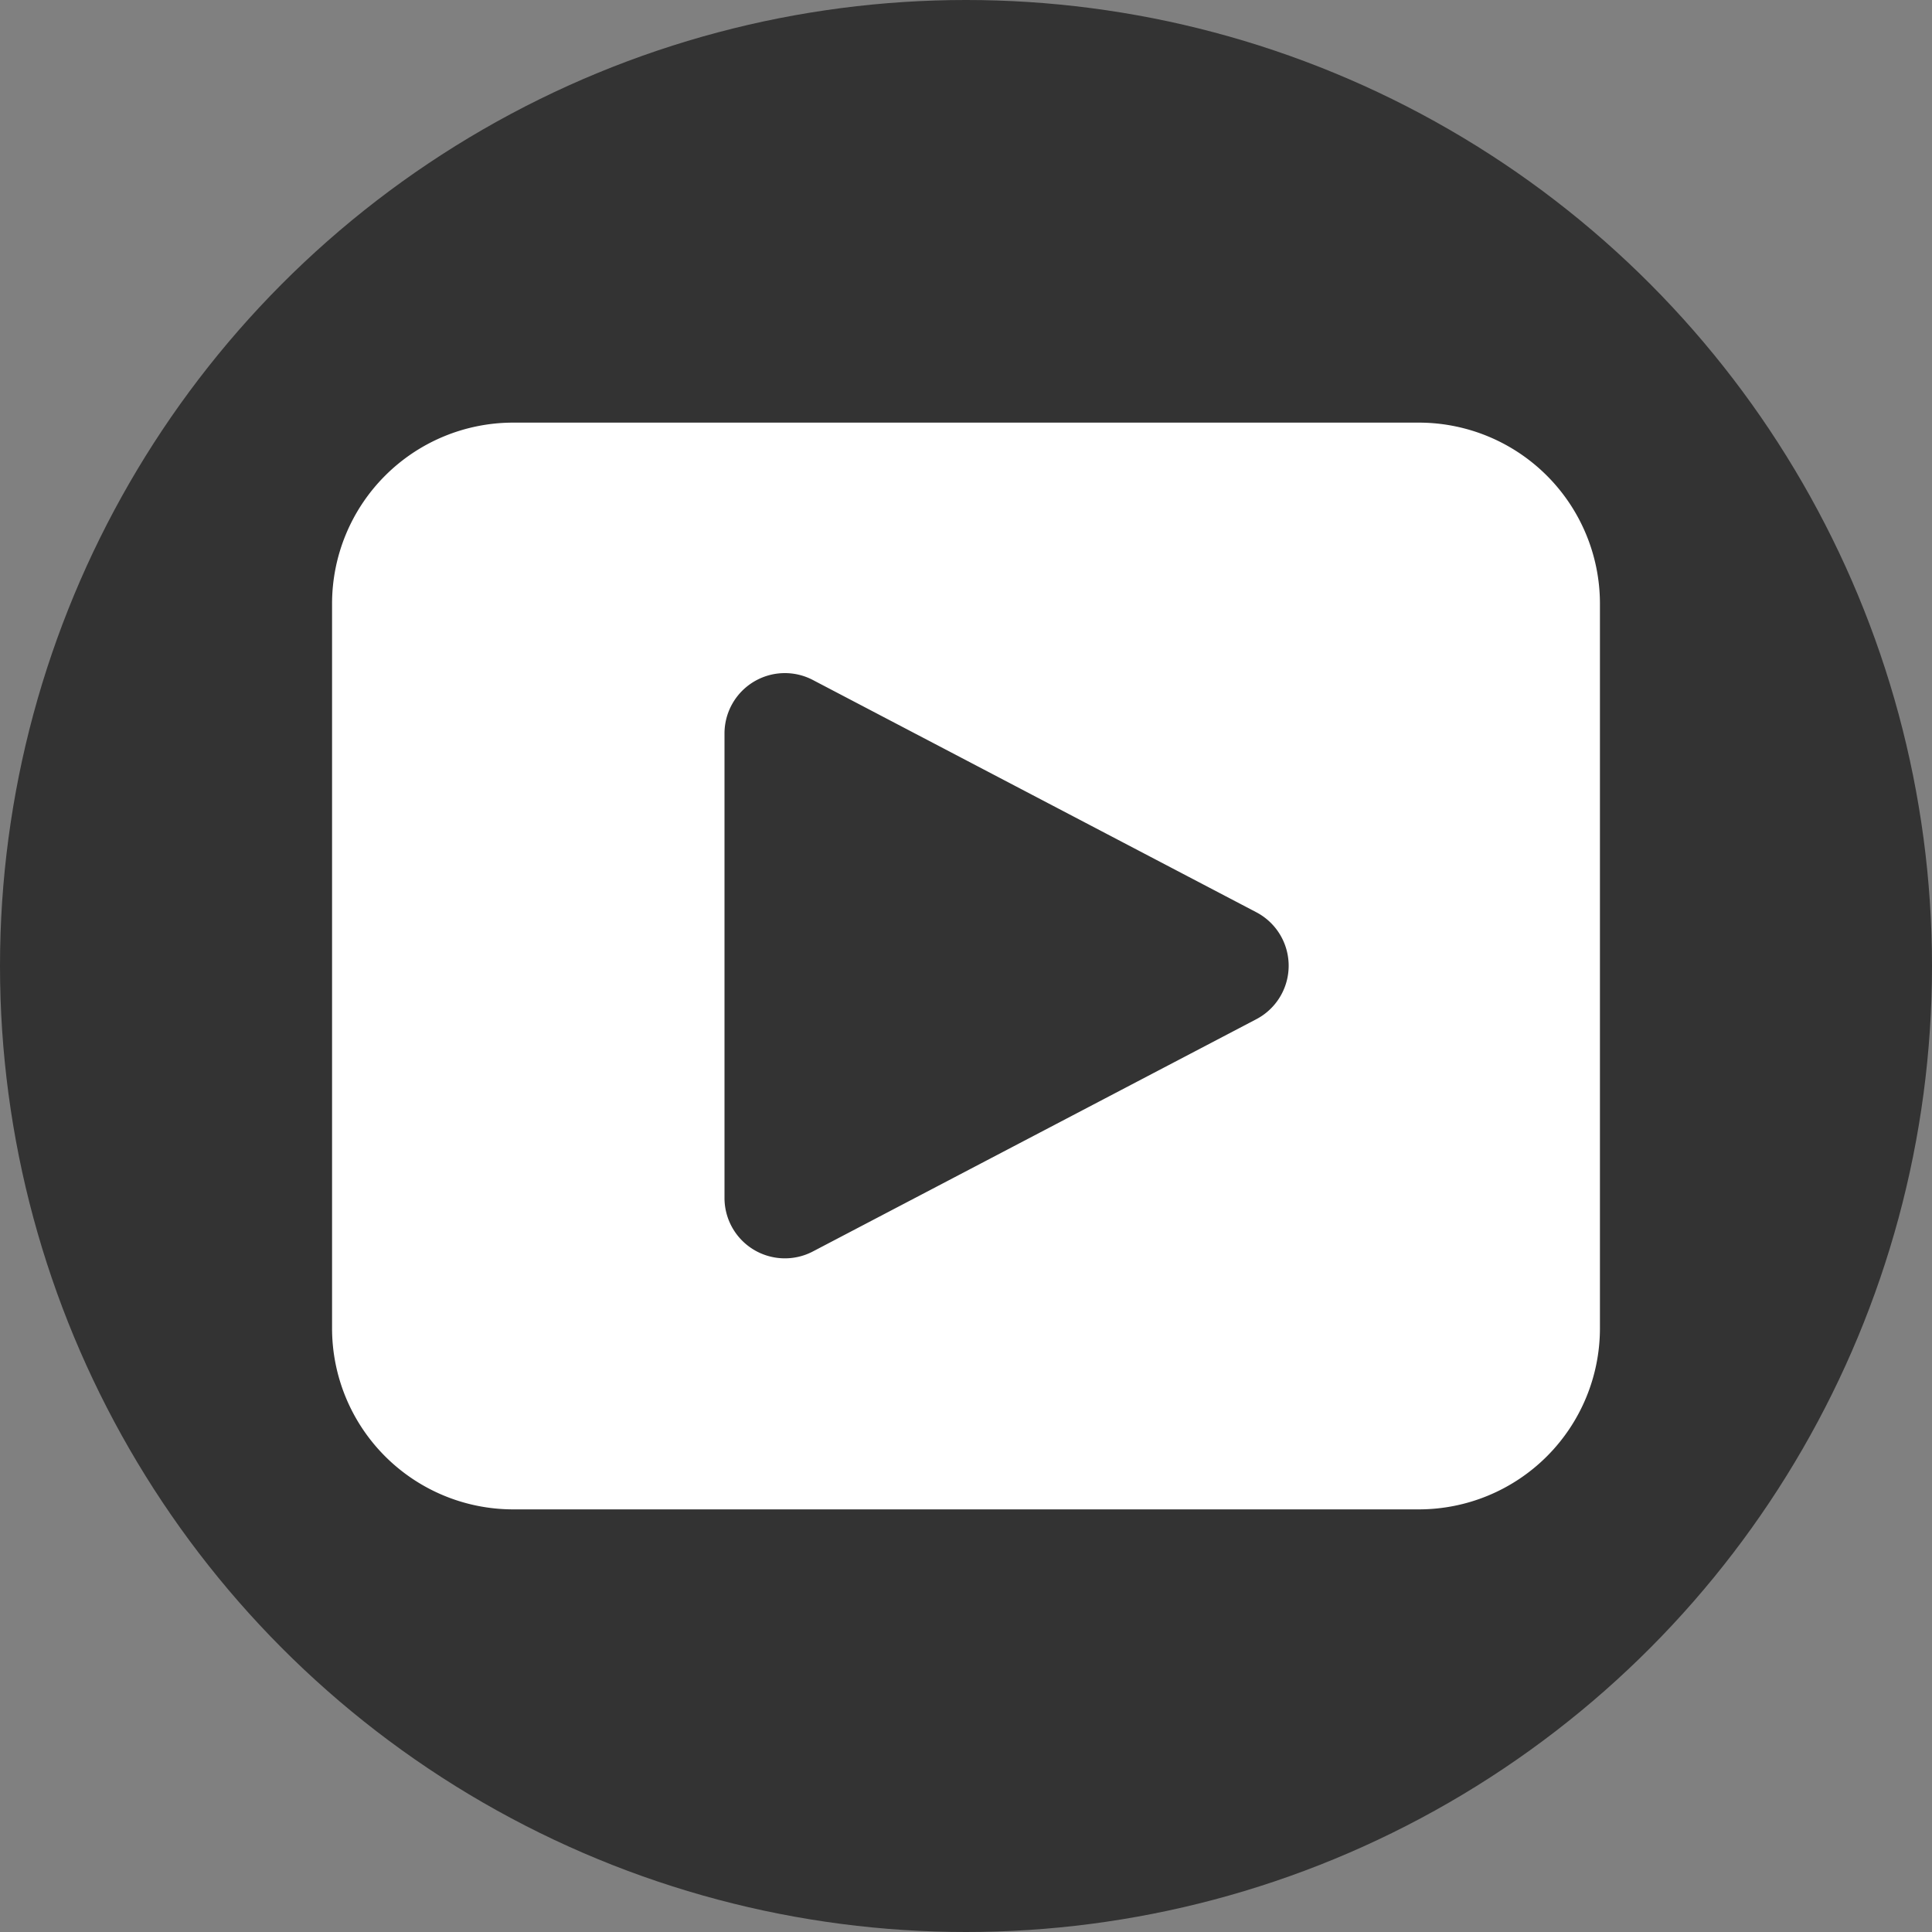
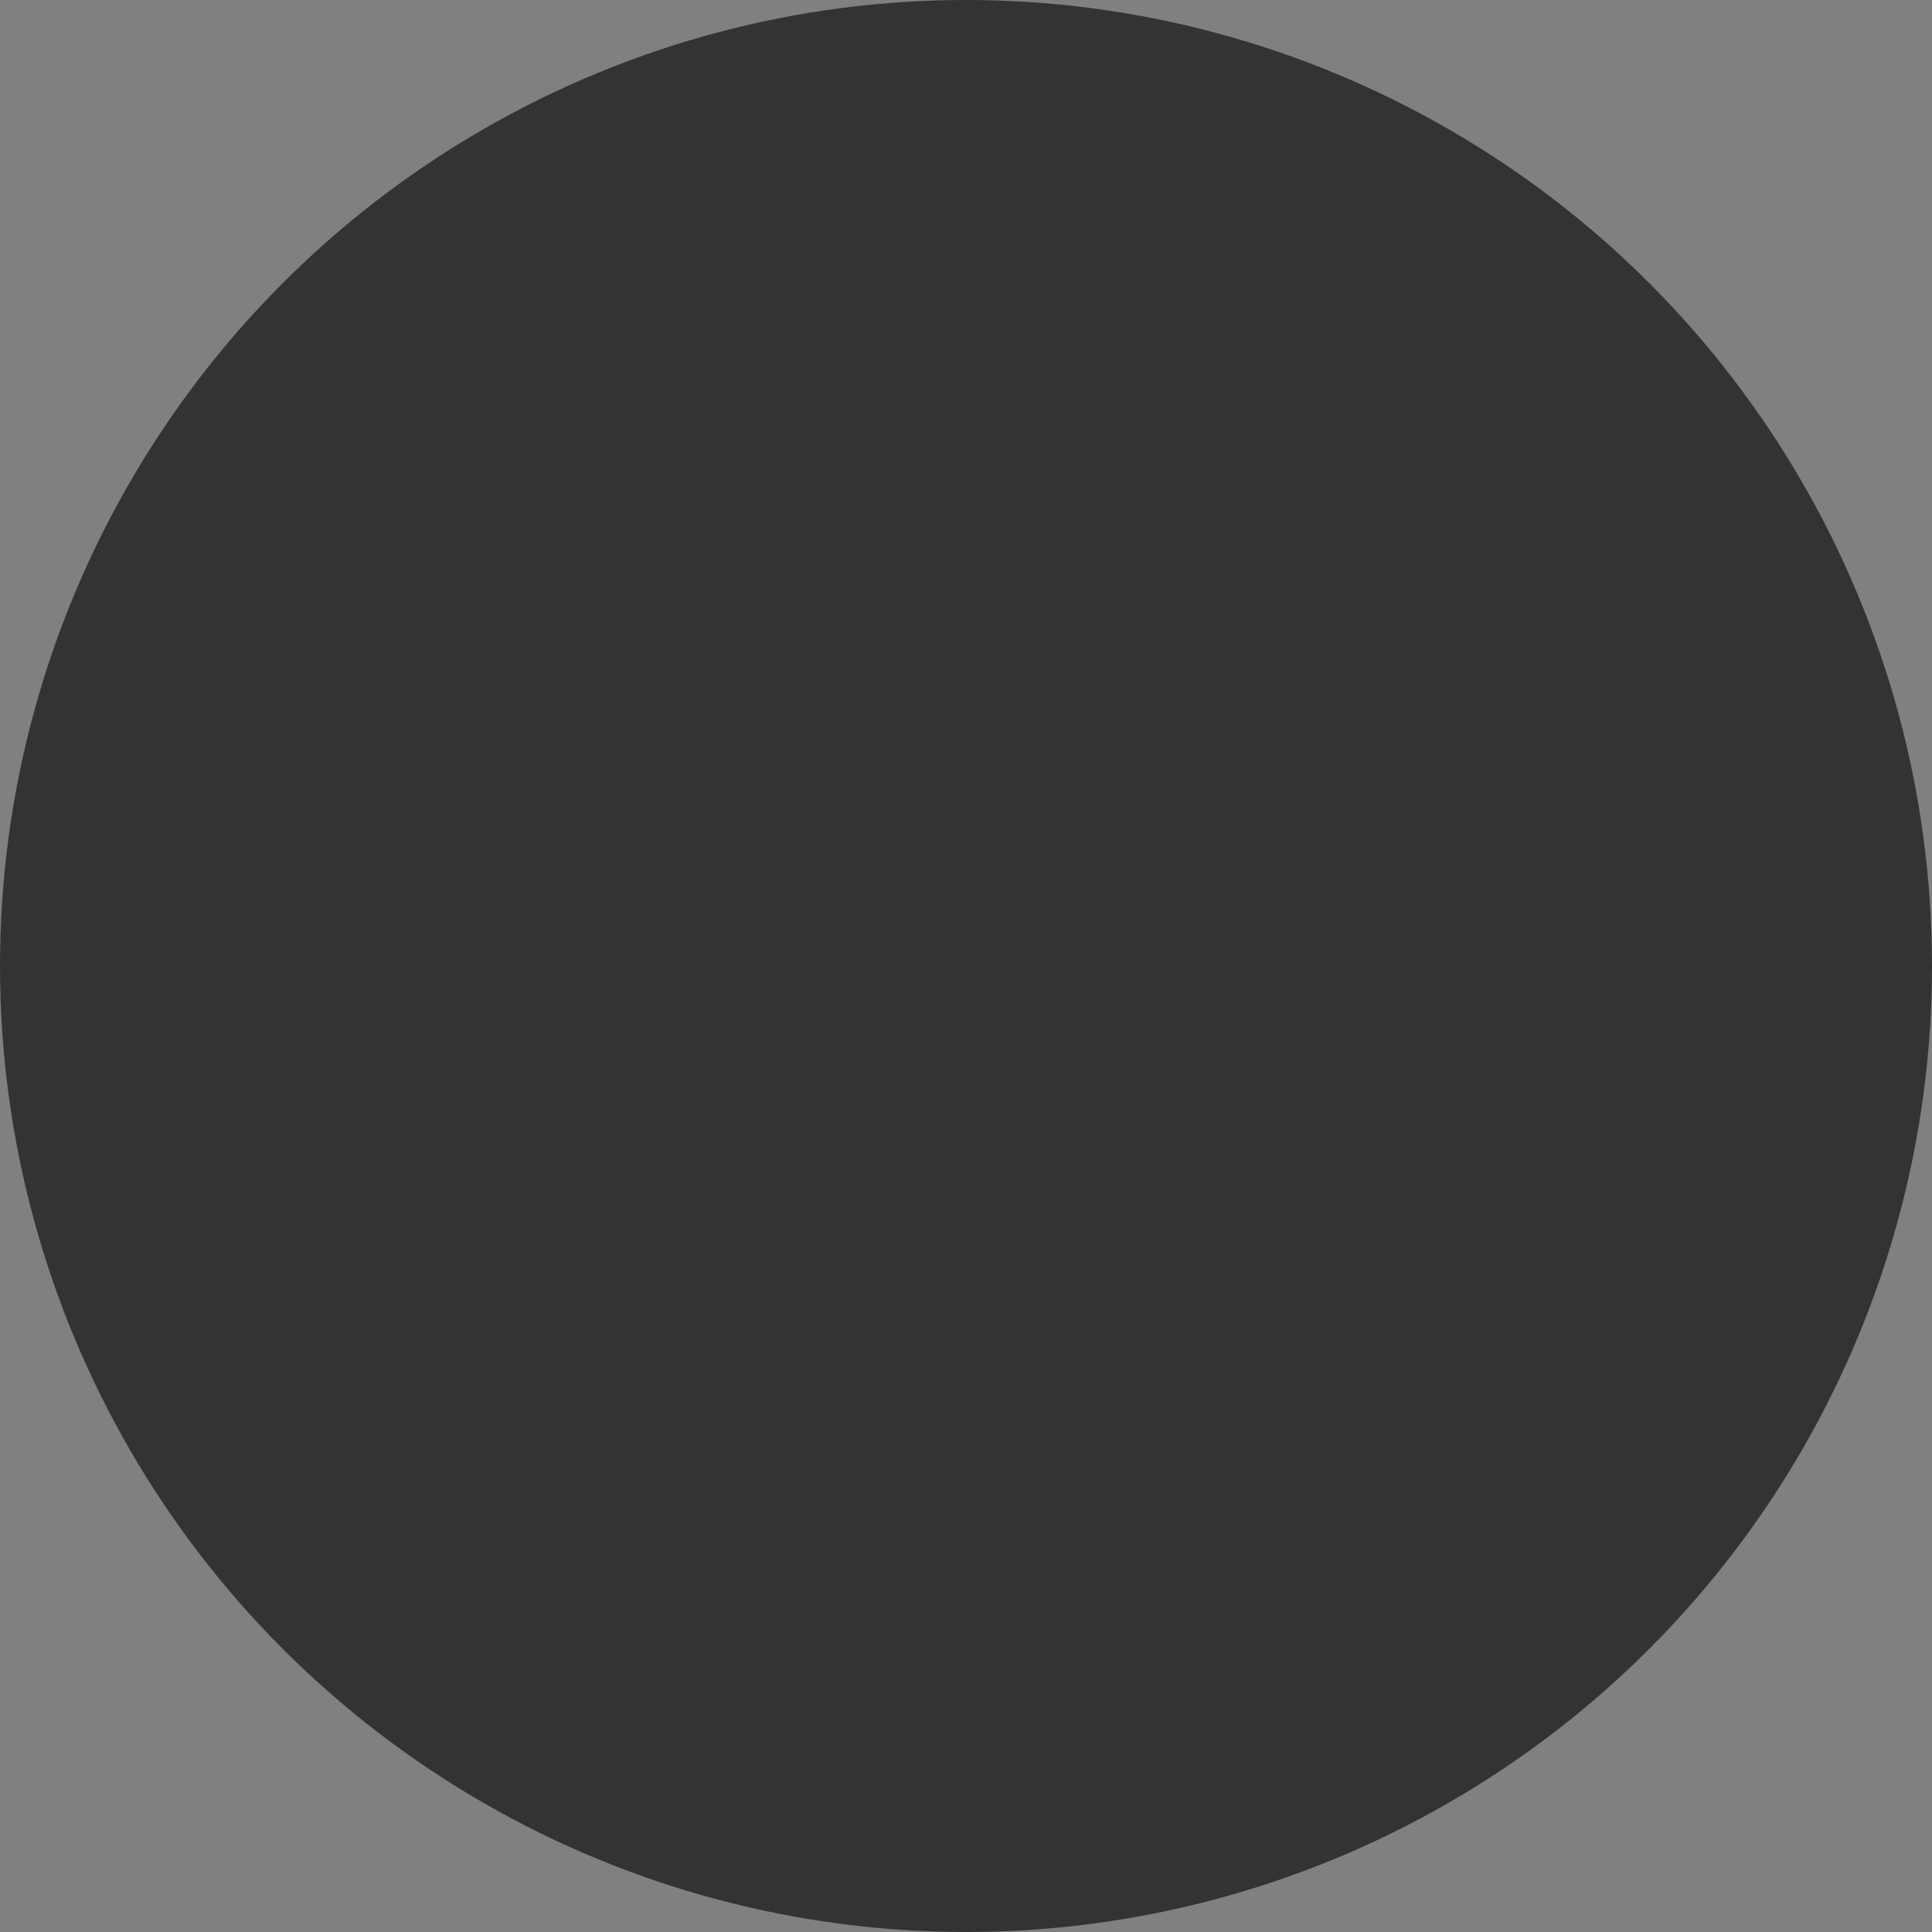
<svg xmlns="http://www.w3.org/2000/svg" id="youtube" width="32" height="32" viewBox="0 0 32 32">
  <rect x="0" y="0" width="32" height="32" fill="#808080" stroke="none" />
  <g id="Layer_1">
    <circle id="Ellipse_5" data-name="Ellipse 5" cx="16" cy="16" r="16" transform="translate(0 0)" fill="#333" />
-     <path id="Path_947" data-name="Path 947" d="M29,32H14a3,3,0,0,1-3-3V17a3,3,0,0,1,3-3H29a3,3,0,0,1,3,3V29a3,3,0,0,1-3,3Z" transform="translate(-5.5 -7)" fill="#fff" />
-     <path id="Path_948" data-name="Path 948" d="M24,31V23.3a1,1,0,0,1,1.464-.886l7.345,3.847a1,1,0,0,1,0,1.771l-7.345,3.847A1,1,0,0,1,24,31Z" transform="translate(-12 -11.151)" fill="#333" />
  </g>
</svg>